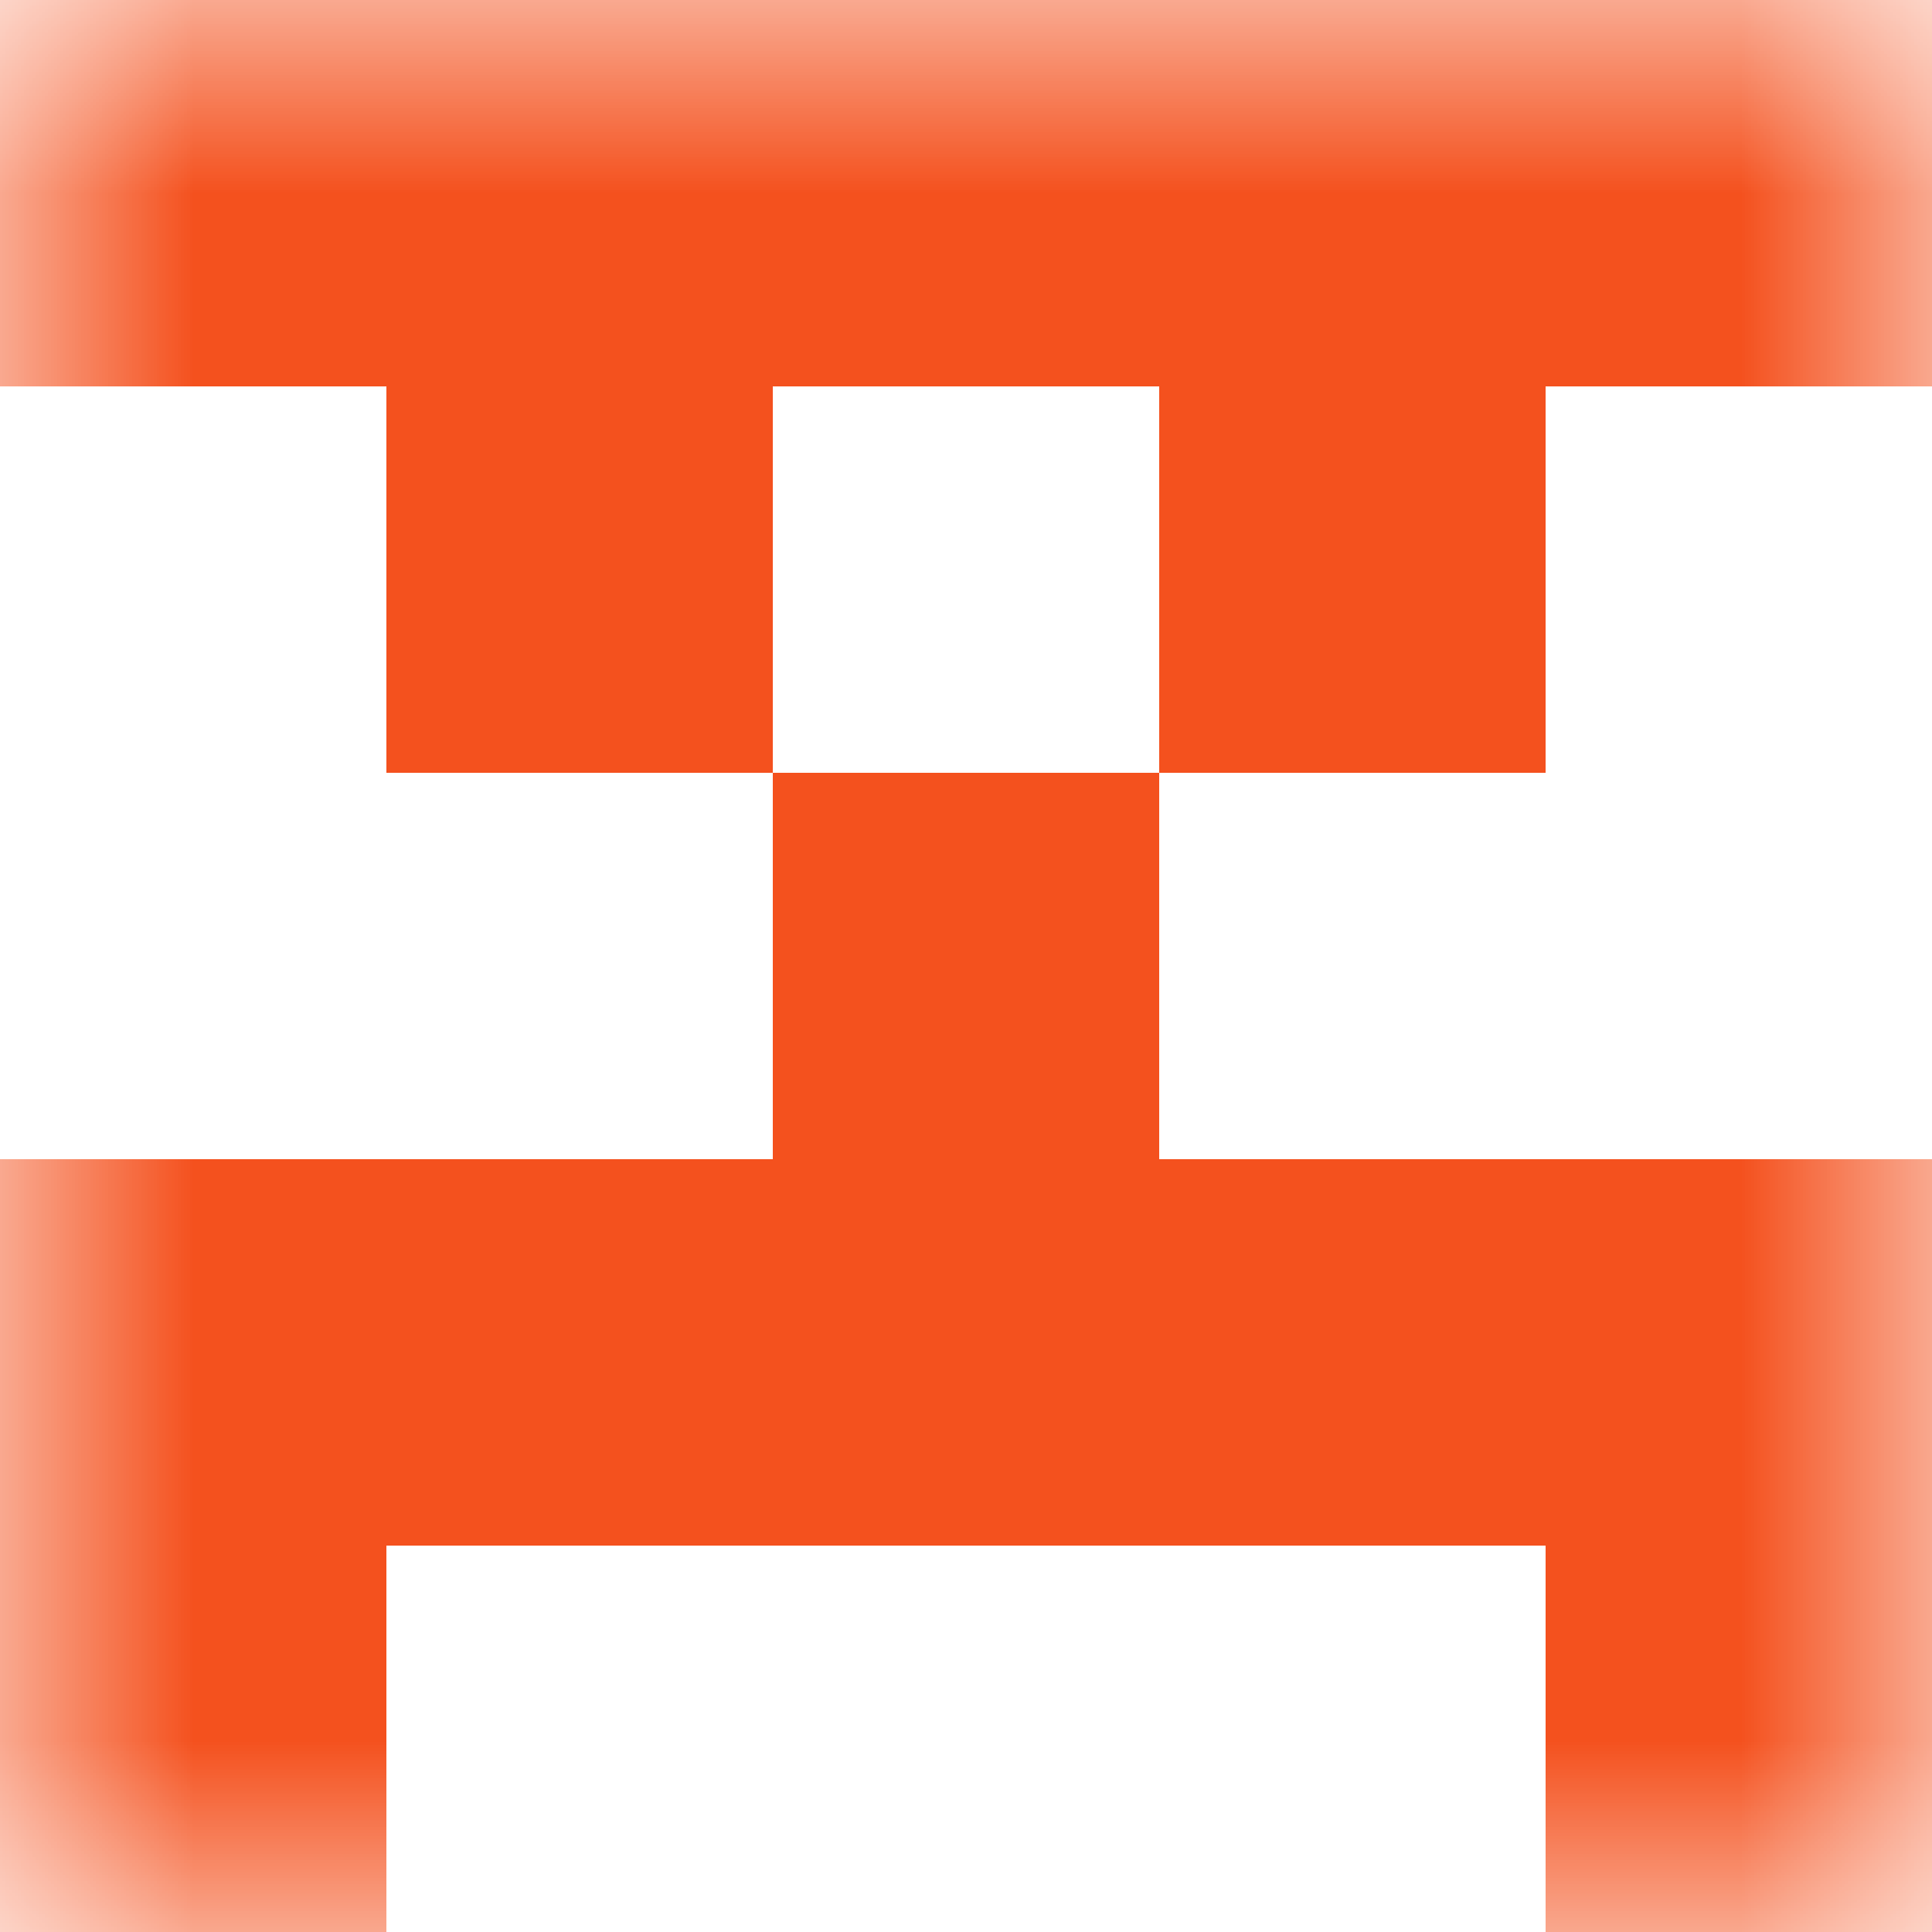
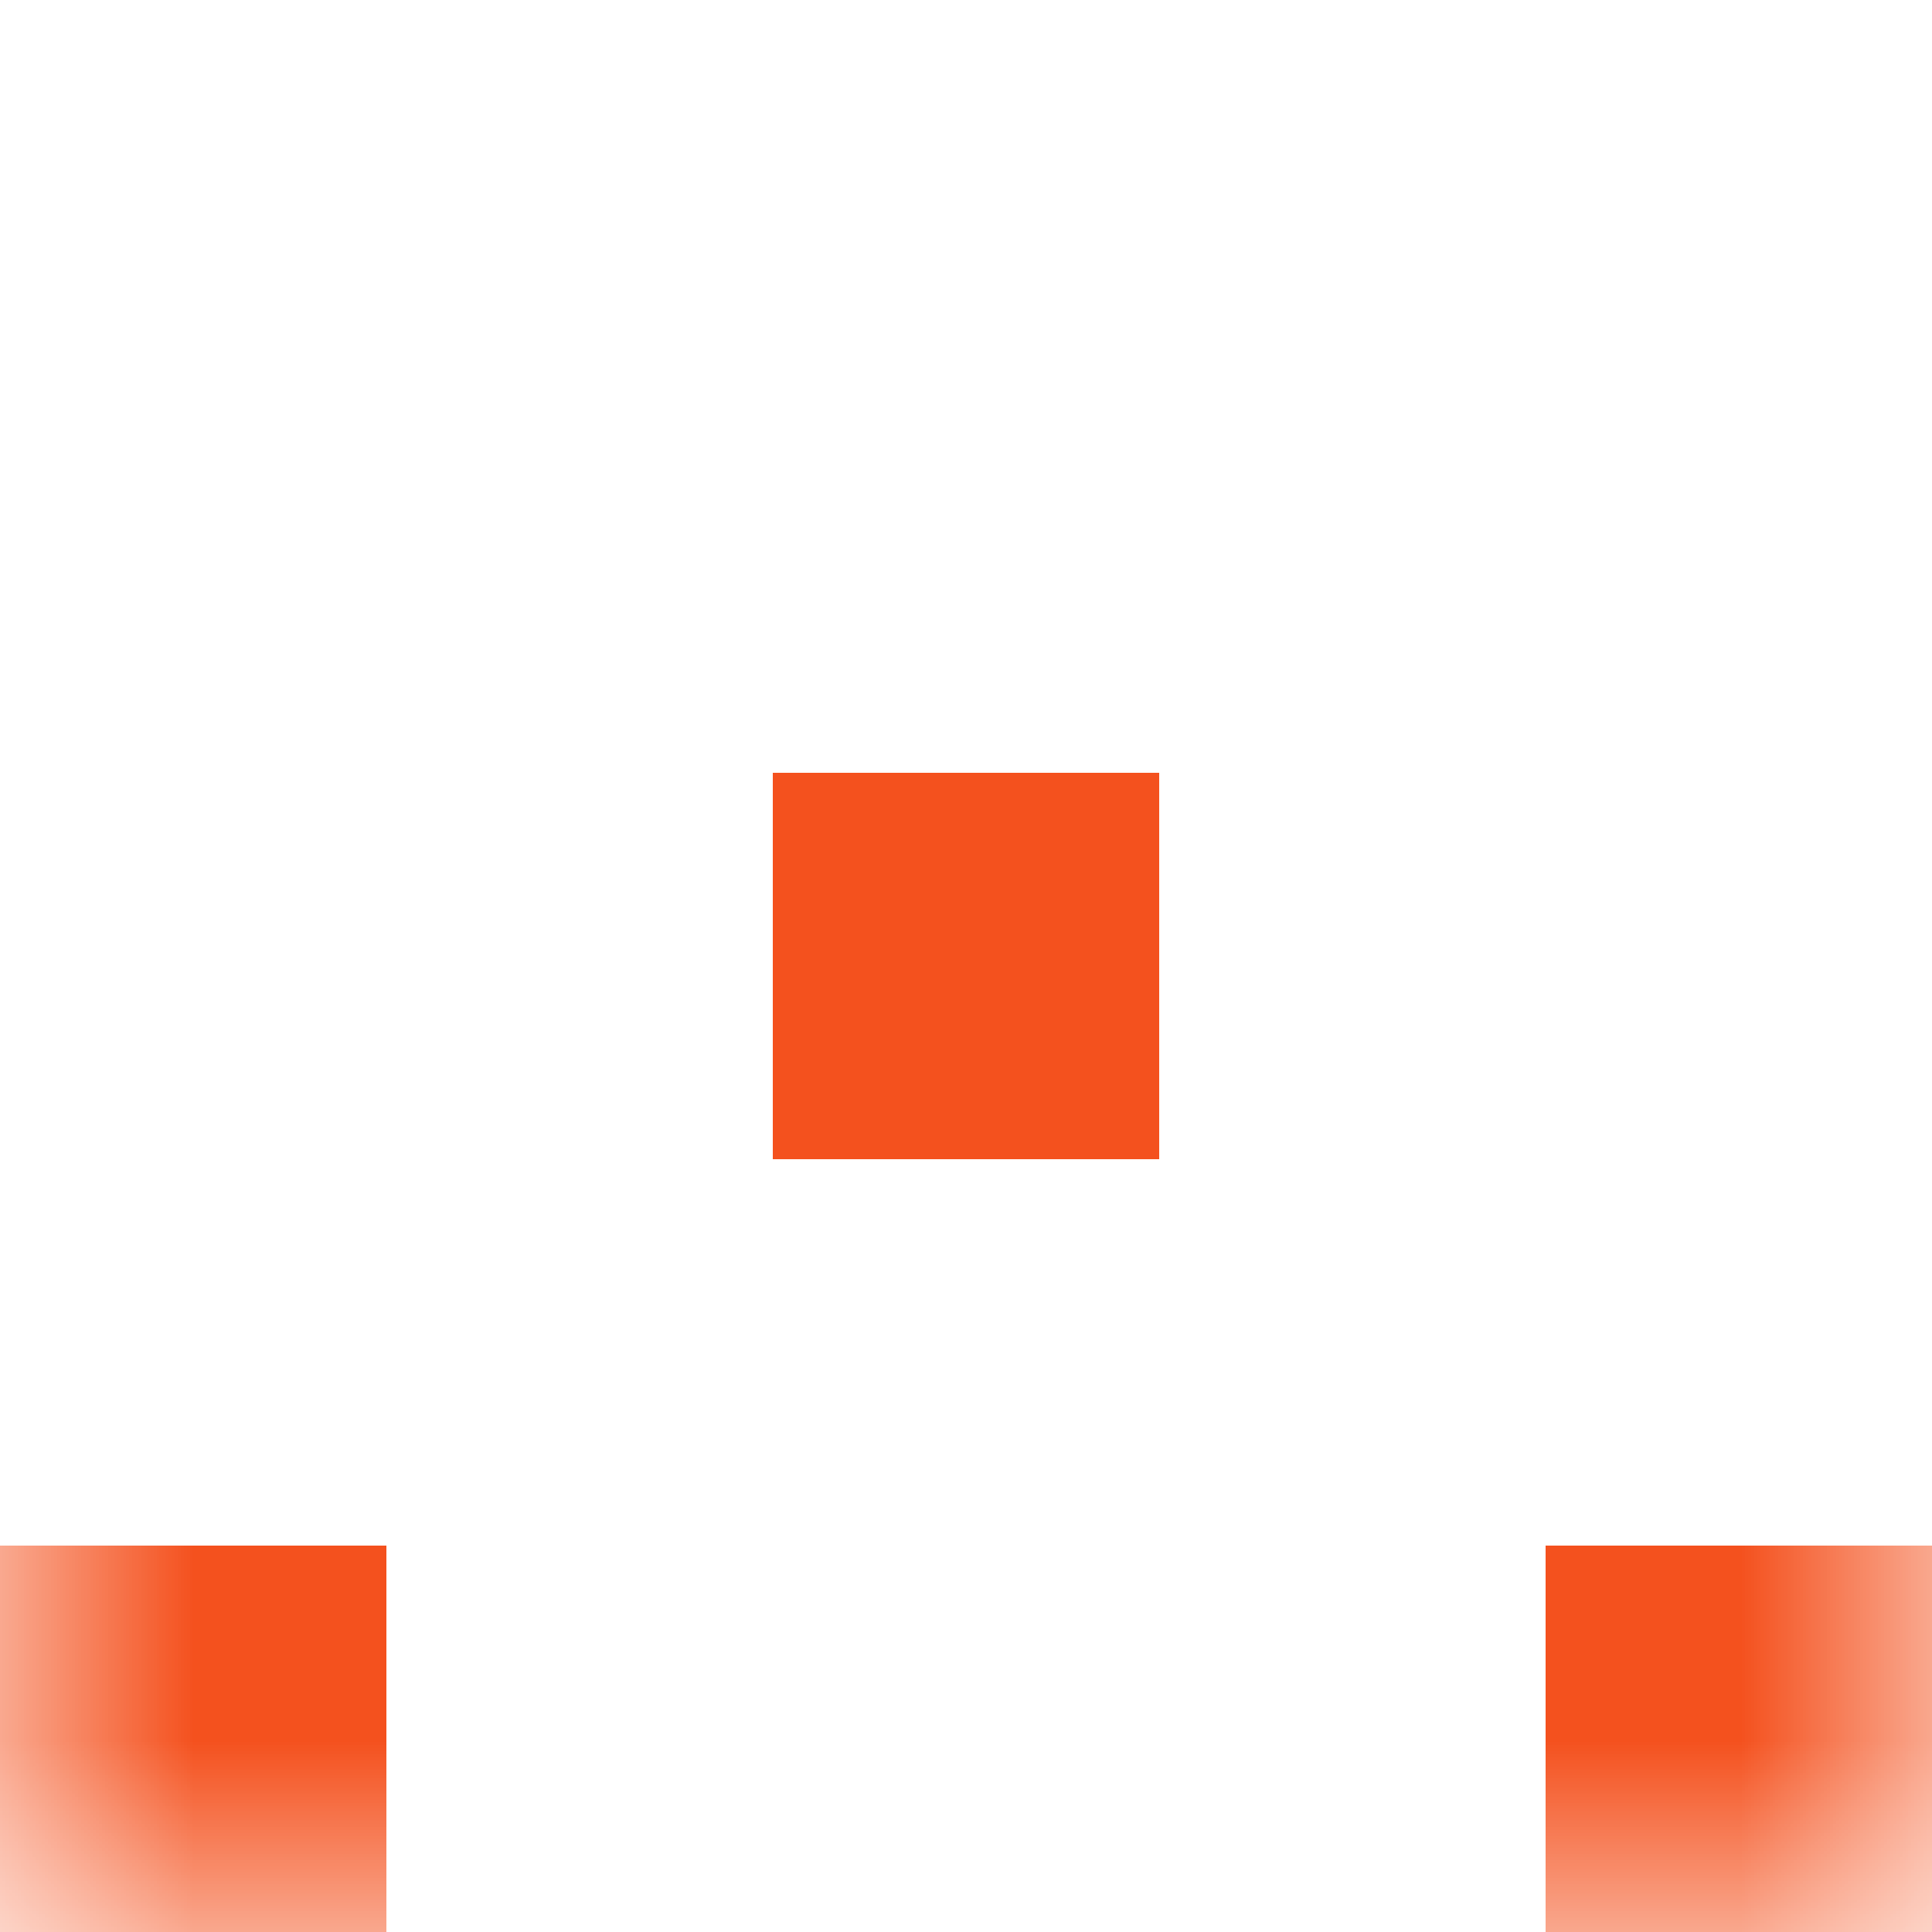
<svg xmlns="http://www.w3.org/2000/svg" viewBox="0 0 5 5" fill="none" shape-rendering="crispEdges">
  <mask id="viewboxMask">
    <rect width="5" height="5" rx="0" ry="0" x="0" y="0" fill="#fff" />
  </mask>
  <g mask="url(#viewboxMask)">
-     <path fill="#f4511e" d="M0 0h5v1H0z" />
-     <path d="M2 1H1v1h1V1ZM4 1H3v1h1V1Z" fill="#f4511e" />
    <path fill="#f4511e" d="M2 2h1v1H2z" />
-     <path fill="#f4511e" d="M0 3h5v1H0z" />
    <path d="M1 4H0v1h1V4ZM5 4H4v1h1V4Z" fill="#f4511e" />
  </g>
</svg>